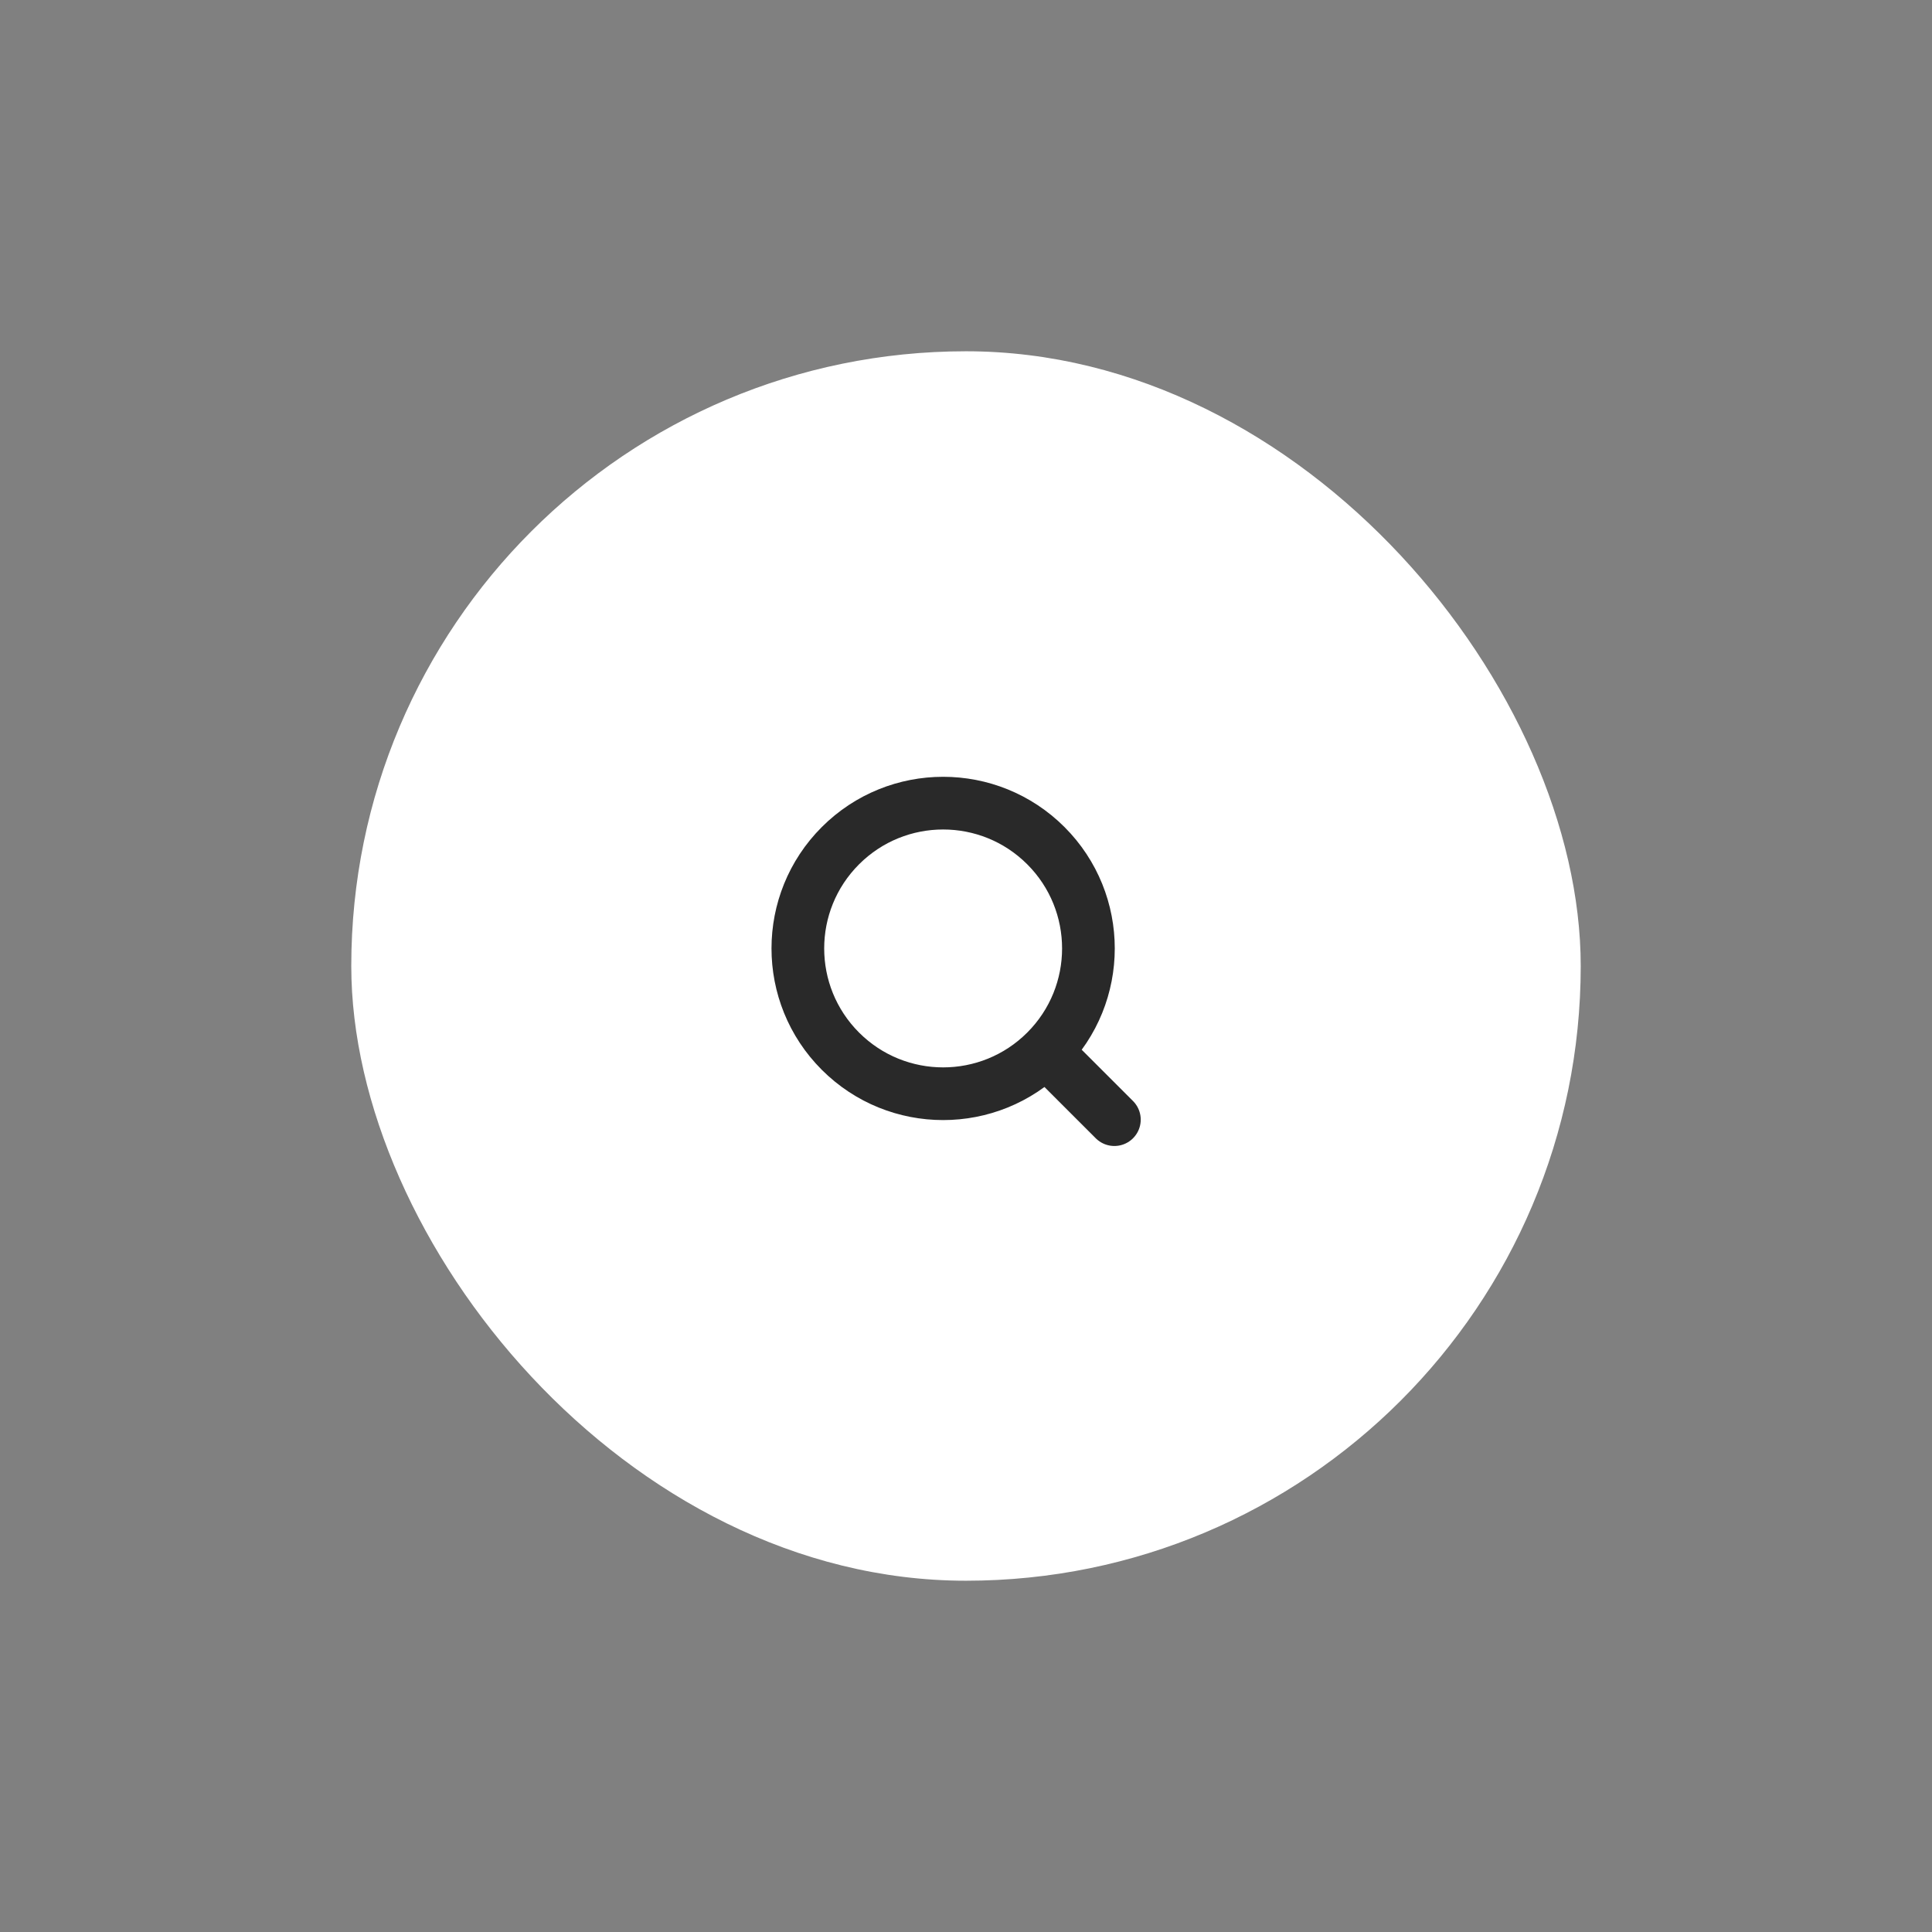
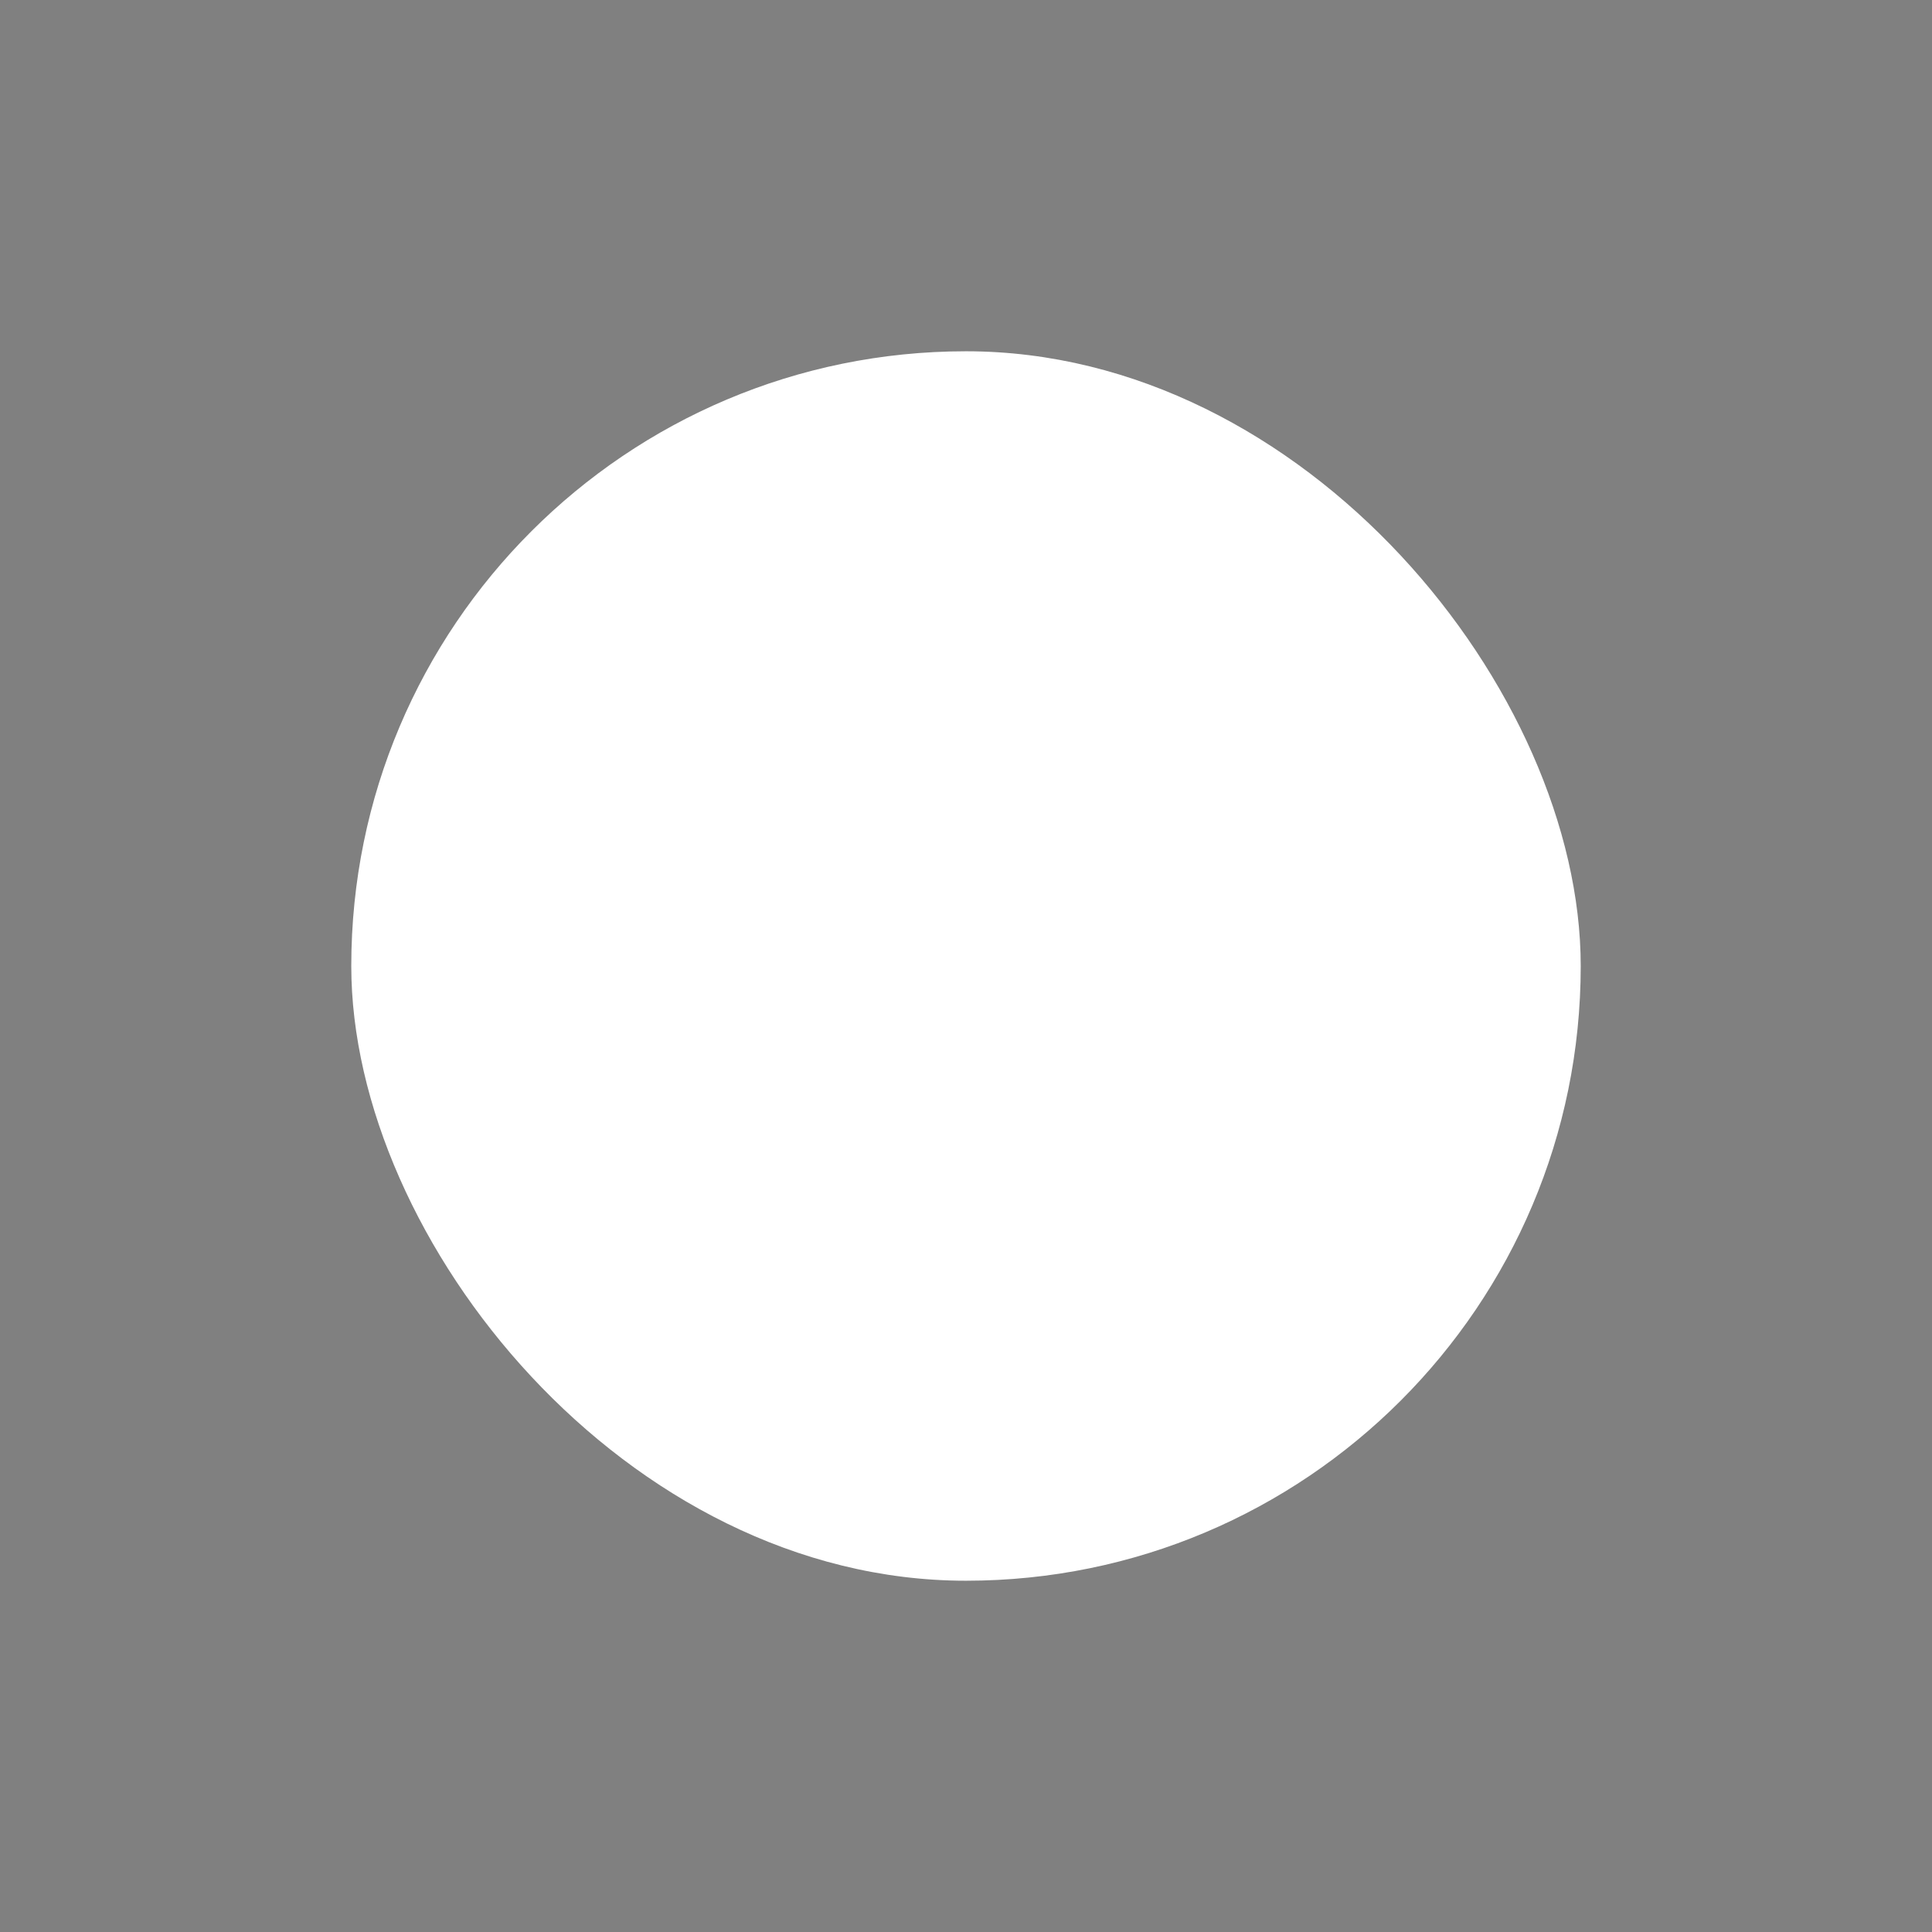
<svg xmlns="http://www.w3.org/2000/svg" width="55" height="55" viewBox="0 0 55 55" fill="none">
  <rect x="0" y="0" width="55" height="55" fill="#808080" stroke="none" />
  <rect x="10" y="10" width="35" height="35" rx="17.5" fill="white" />
-   <path d="M29.774 29.925C31.389 28.309 31.389 25.691 29.774 24.075C28.159 22.46 25.54 22.46 23.925 24.075C22.309 25.691 22.309 28.309 23.925 29.925C25.54 31.54 28.159 31.54 29.774 29.925ZM29.774 29.925L31.724 31.874" stroke="#292929" stroke-width="1.5" stroke-linecap="round" />
</svg>